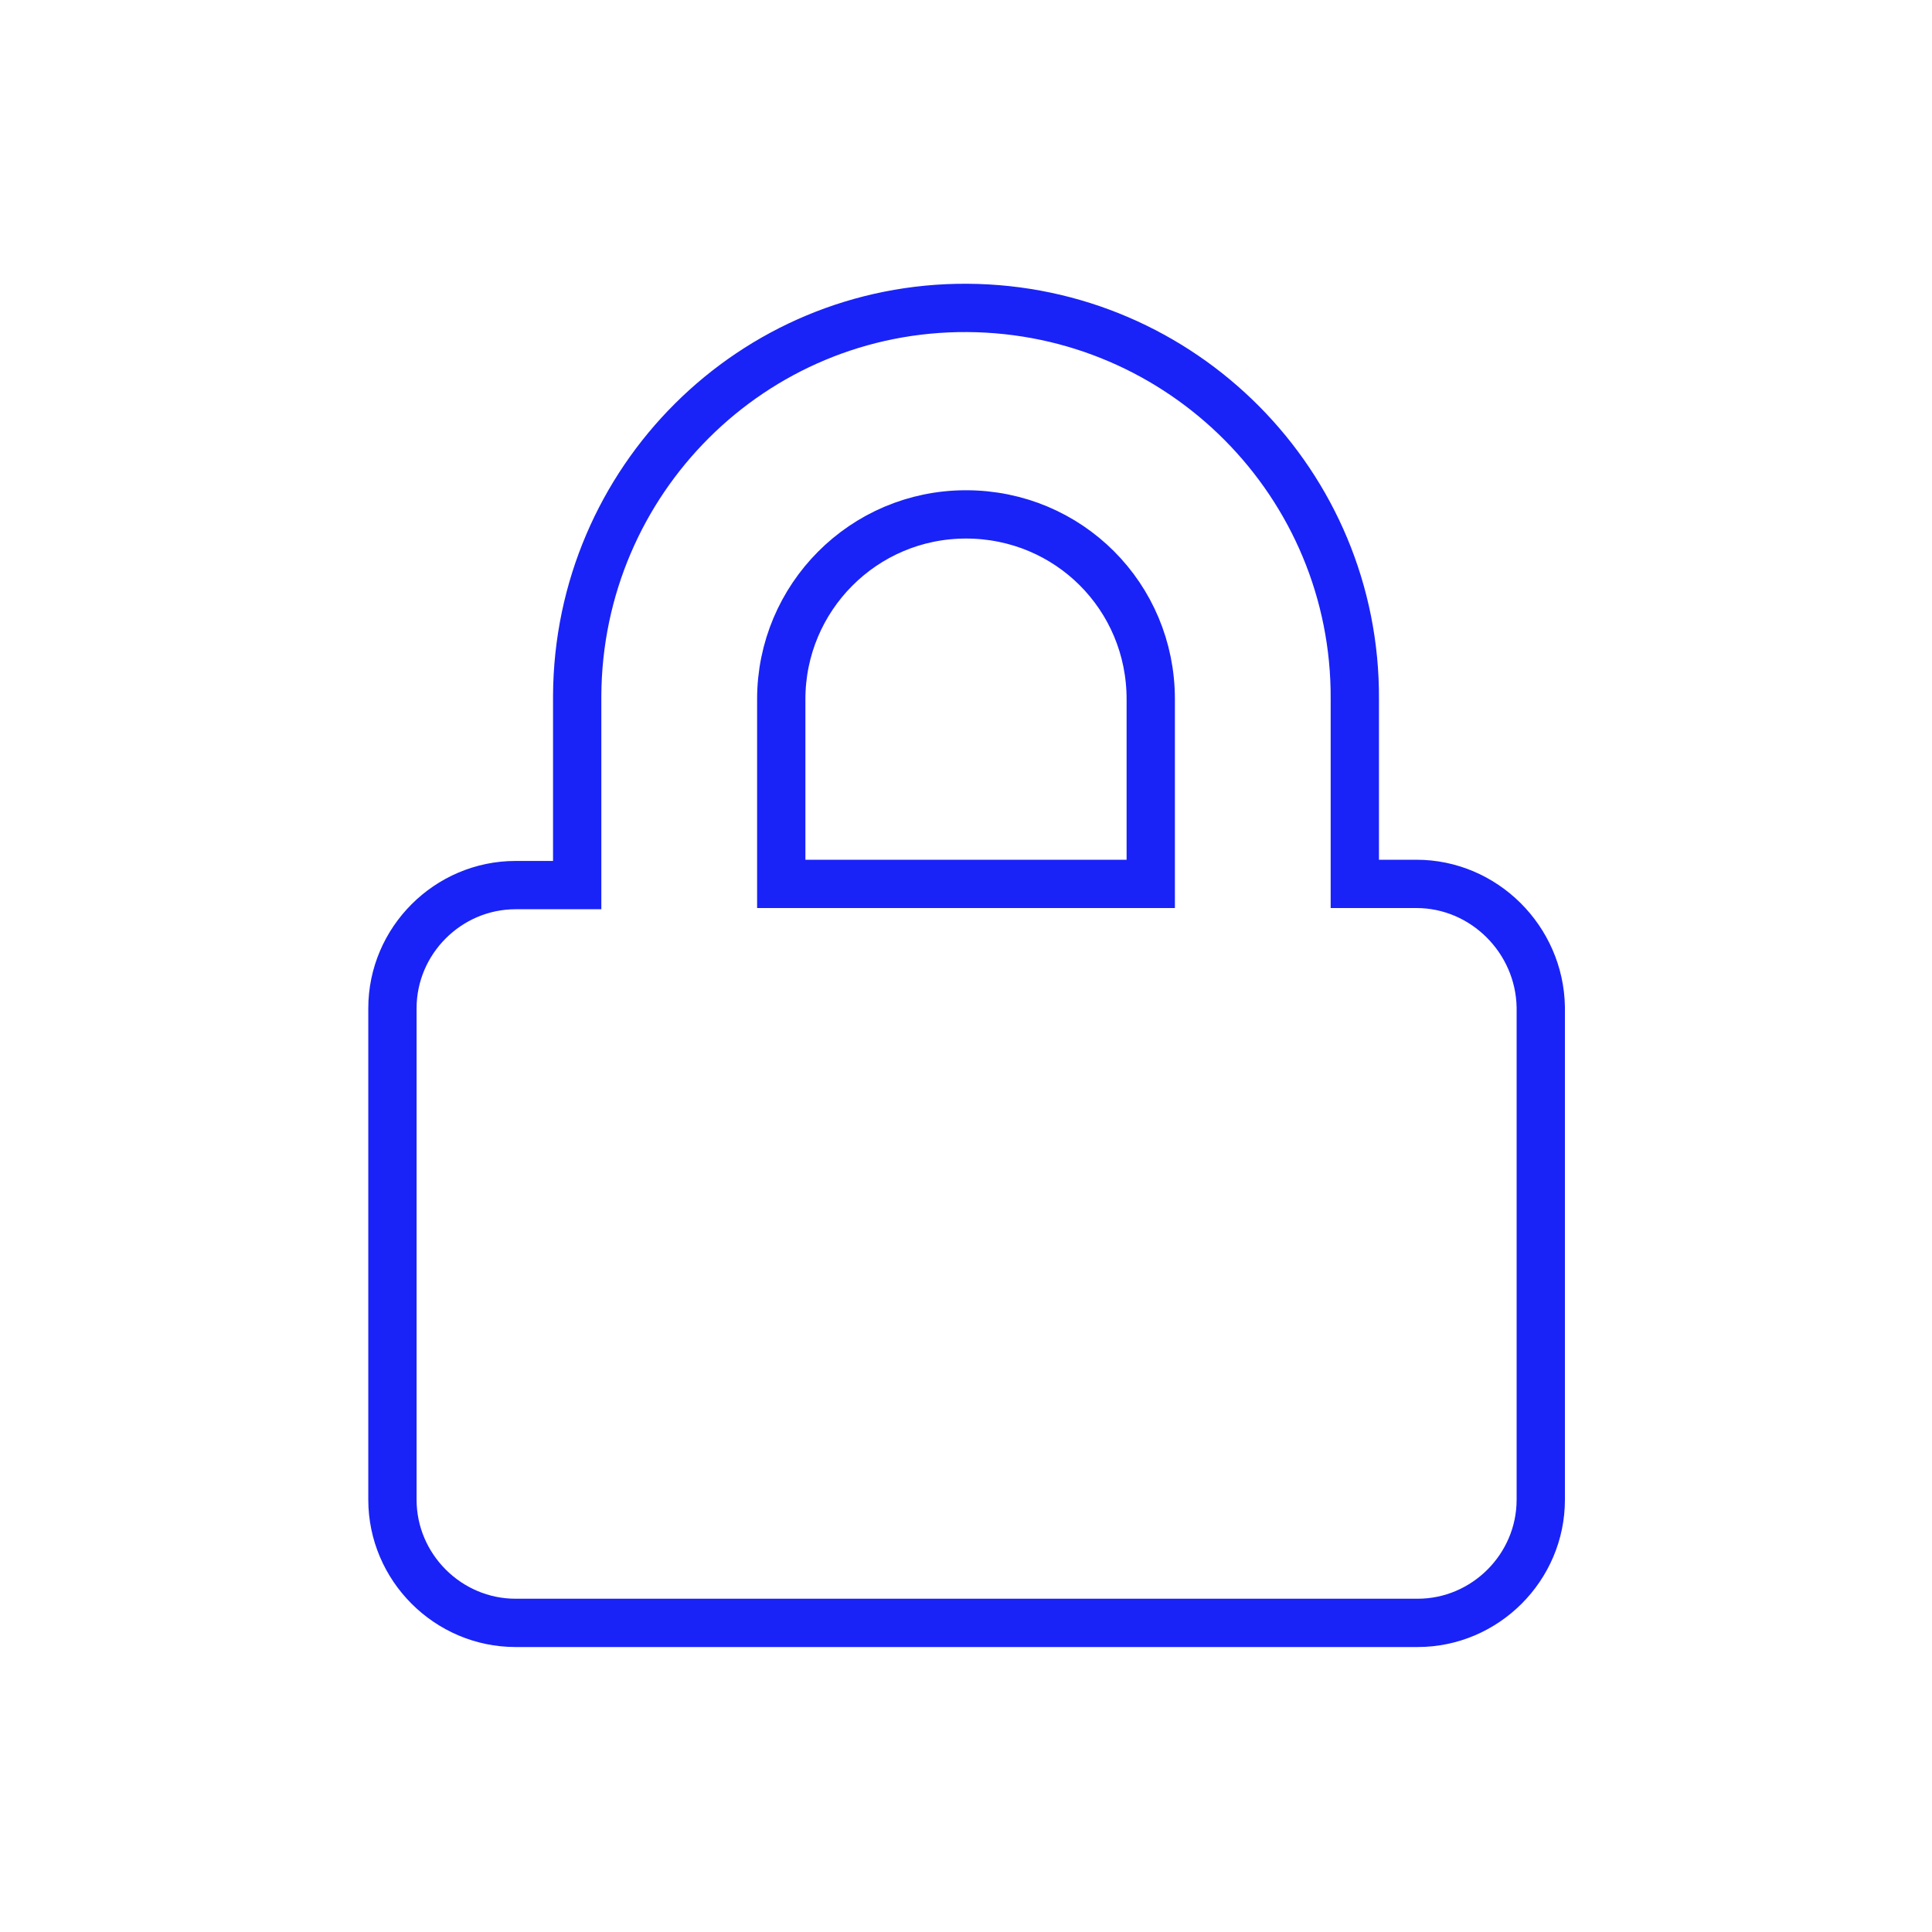
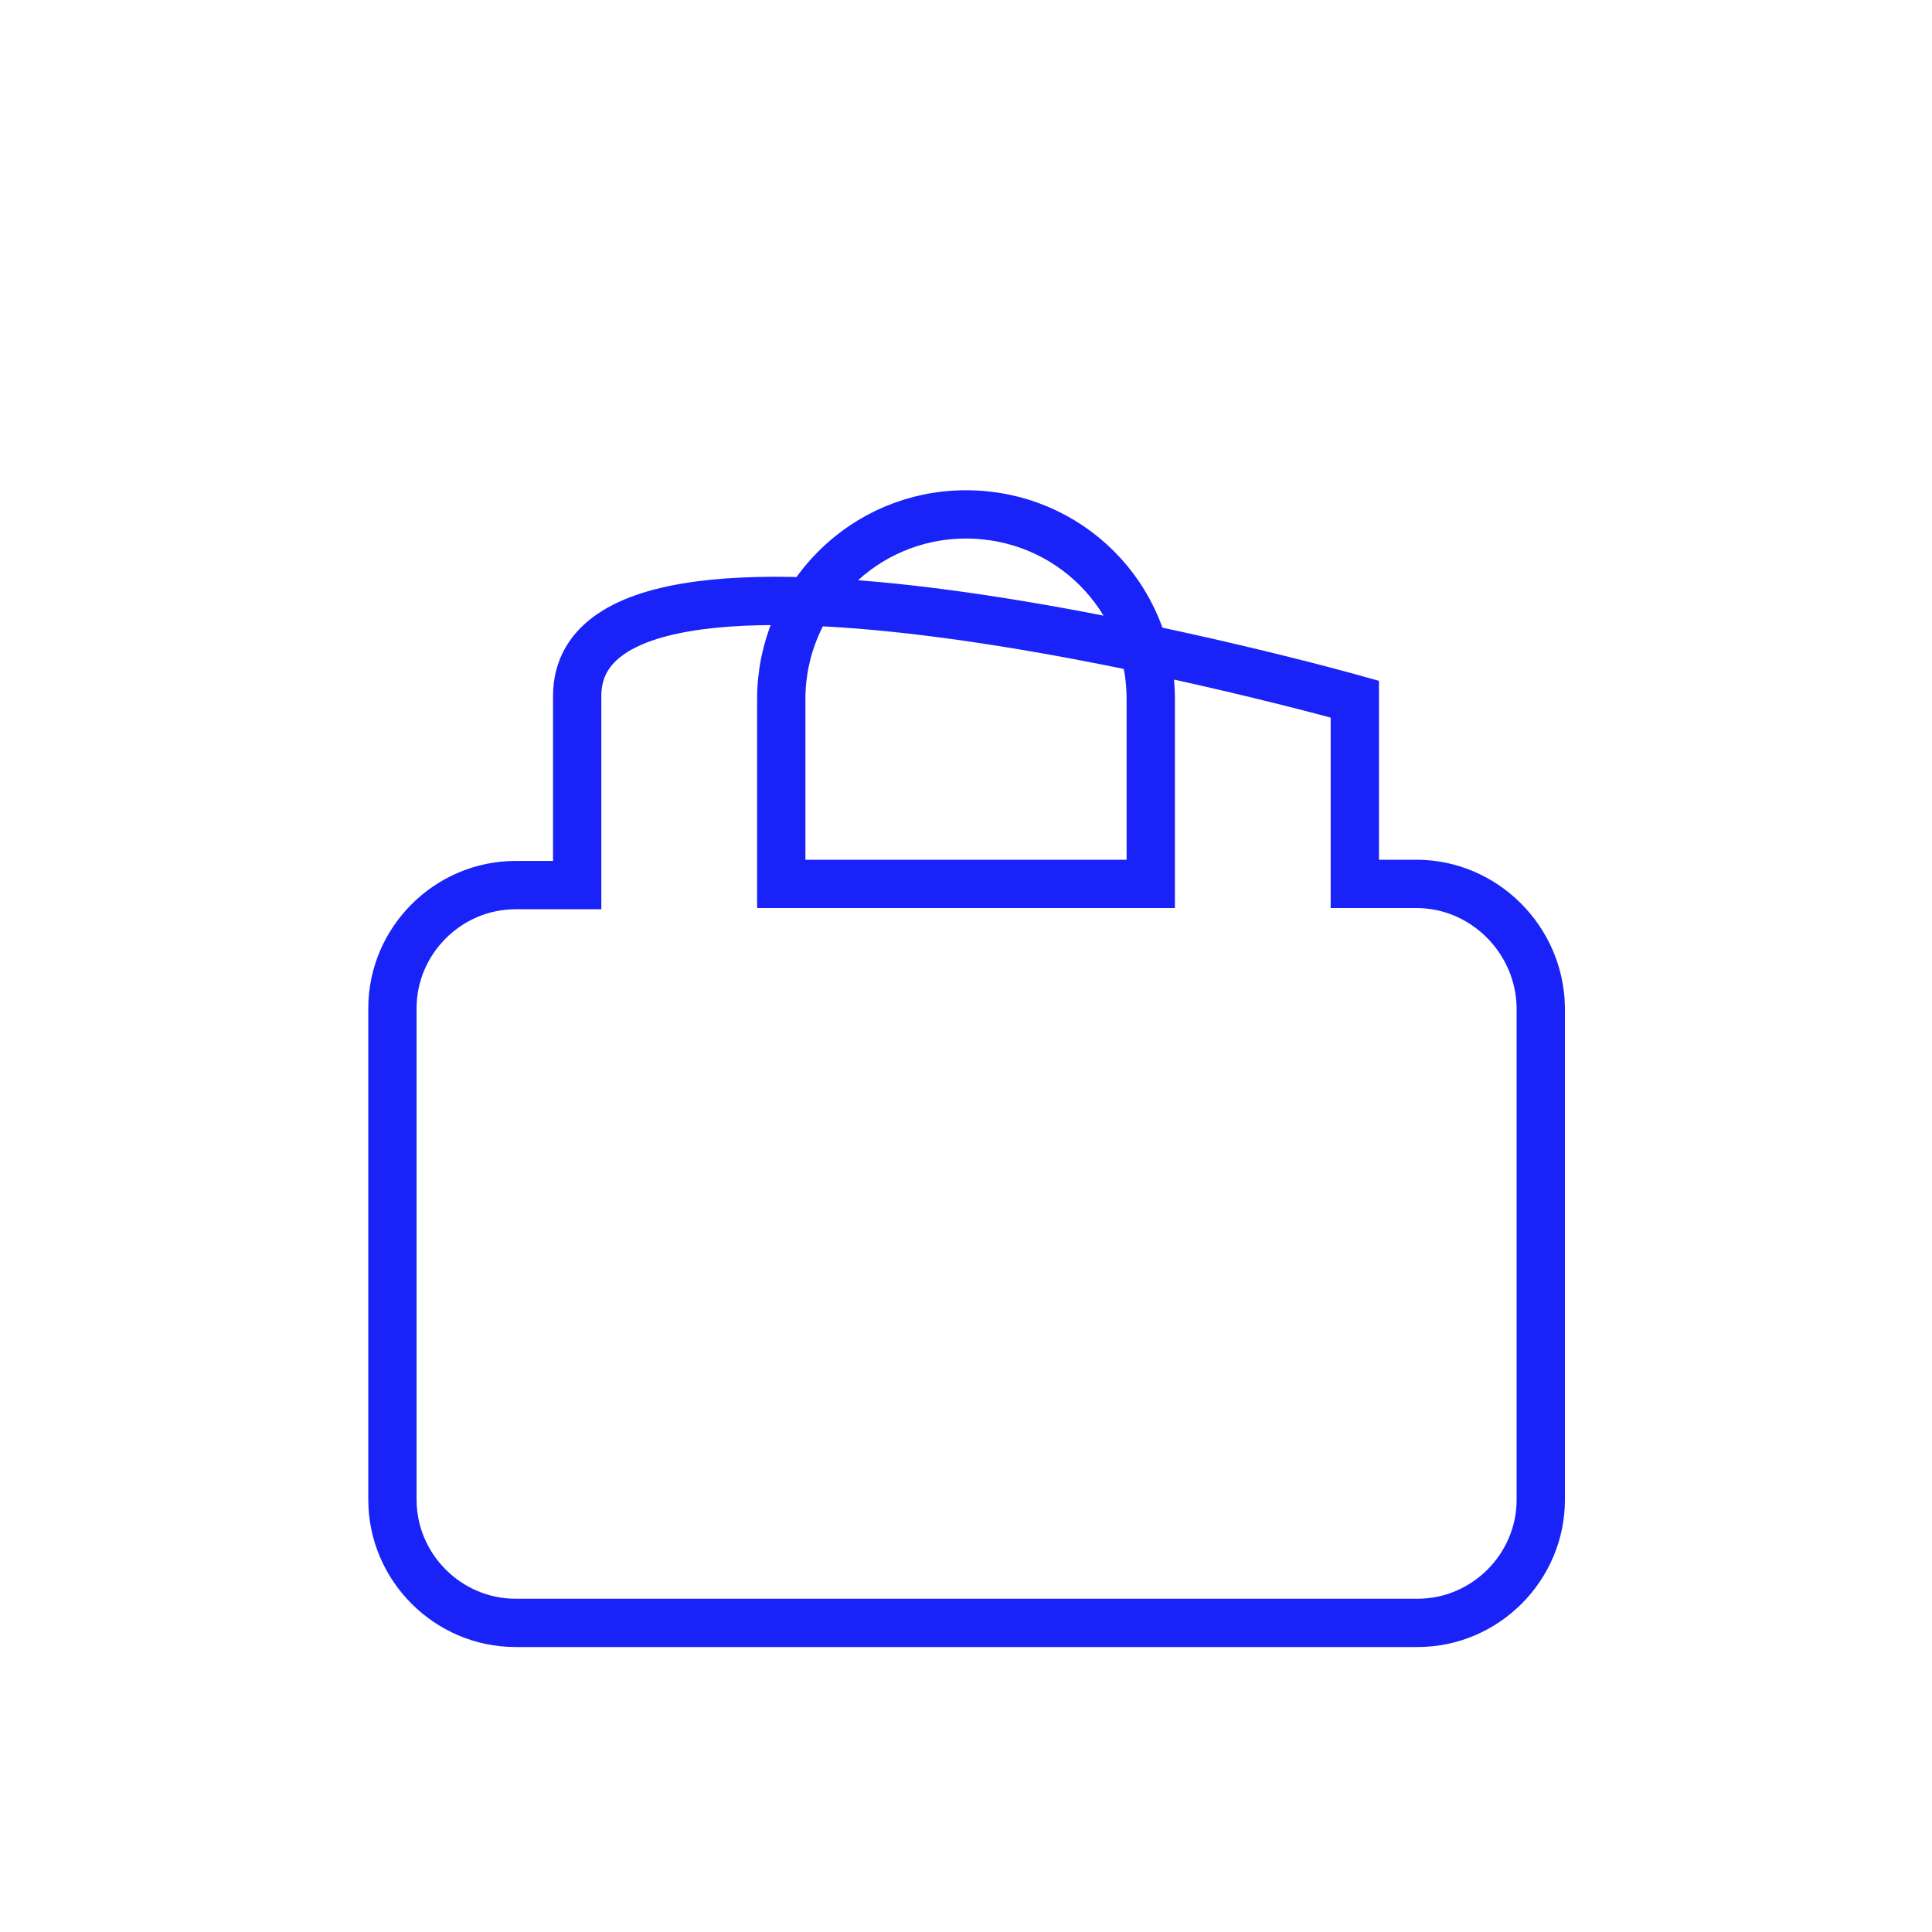
<svg xmlns="http://www.w3.org/2000/svg" version="1.1" id="Layer_1" x="0px" y="0px" viewBox="0 0 160 160" style="enable-background:new 0 0 160 160;" xml:space="preserve">
  <style type="text/css">
	.st0{fill:none;stroke:#1923F7;stroke-width:4;stroke-miterlimit:10;}
</style>
-   <path class="st0" d="M117.3,73.2h-5.1V57.9c0.1-17.8-14.3-32.3-32.1-32.4S47.9,39.8,47.8,57.6c0,0.1,0,0.2,0,0.4v15.3h-5.1  c-5.6,0-10.2,4.6-10.2,10.2v40.7c0,5.6,4.6,10.2,10.2,10.2h74.7c5.6,0,10.2-4.6,10.2-10.2V83.4C127.5,77.8,122.9,73.2,117.3,73.2z   M95.3,73.2H64.7V57.9c0-8.4,6.8-15.3,15.3-15.3s15.3,6.8,15.3,15.3V73.2z" />
+   <path class="st0" d="M117.3,73.2h-5.1V57.9S47.9,39.8,47.8,57.6c0,0.1,0,0.2,0,0.4v15.3h-5.1  c-5.6,0-10.2,4.6-10.2,10.2v40.7c0,5.6,4.6,10.2,10.2,10.2h74.7c5.6,0,10.2-4.6,10.2-10.2V83.4C127.5,77.8,122.9,73.2,117.3,73.2z   M95.3,73.2H64.7V57.9c0-8.4,6.8-15.3,15.3-15.3s15.3,6.8,15.3,15.3V73.2z" />
</svg>